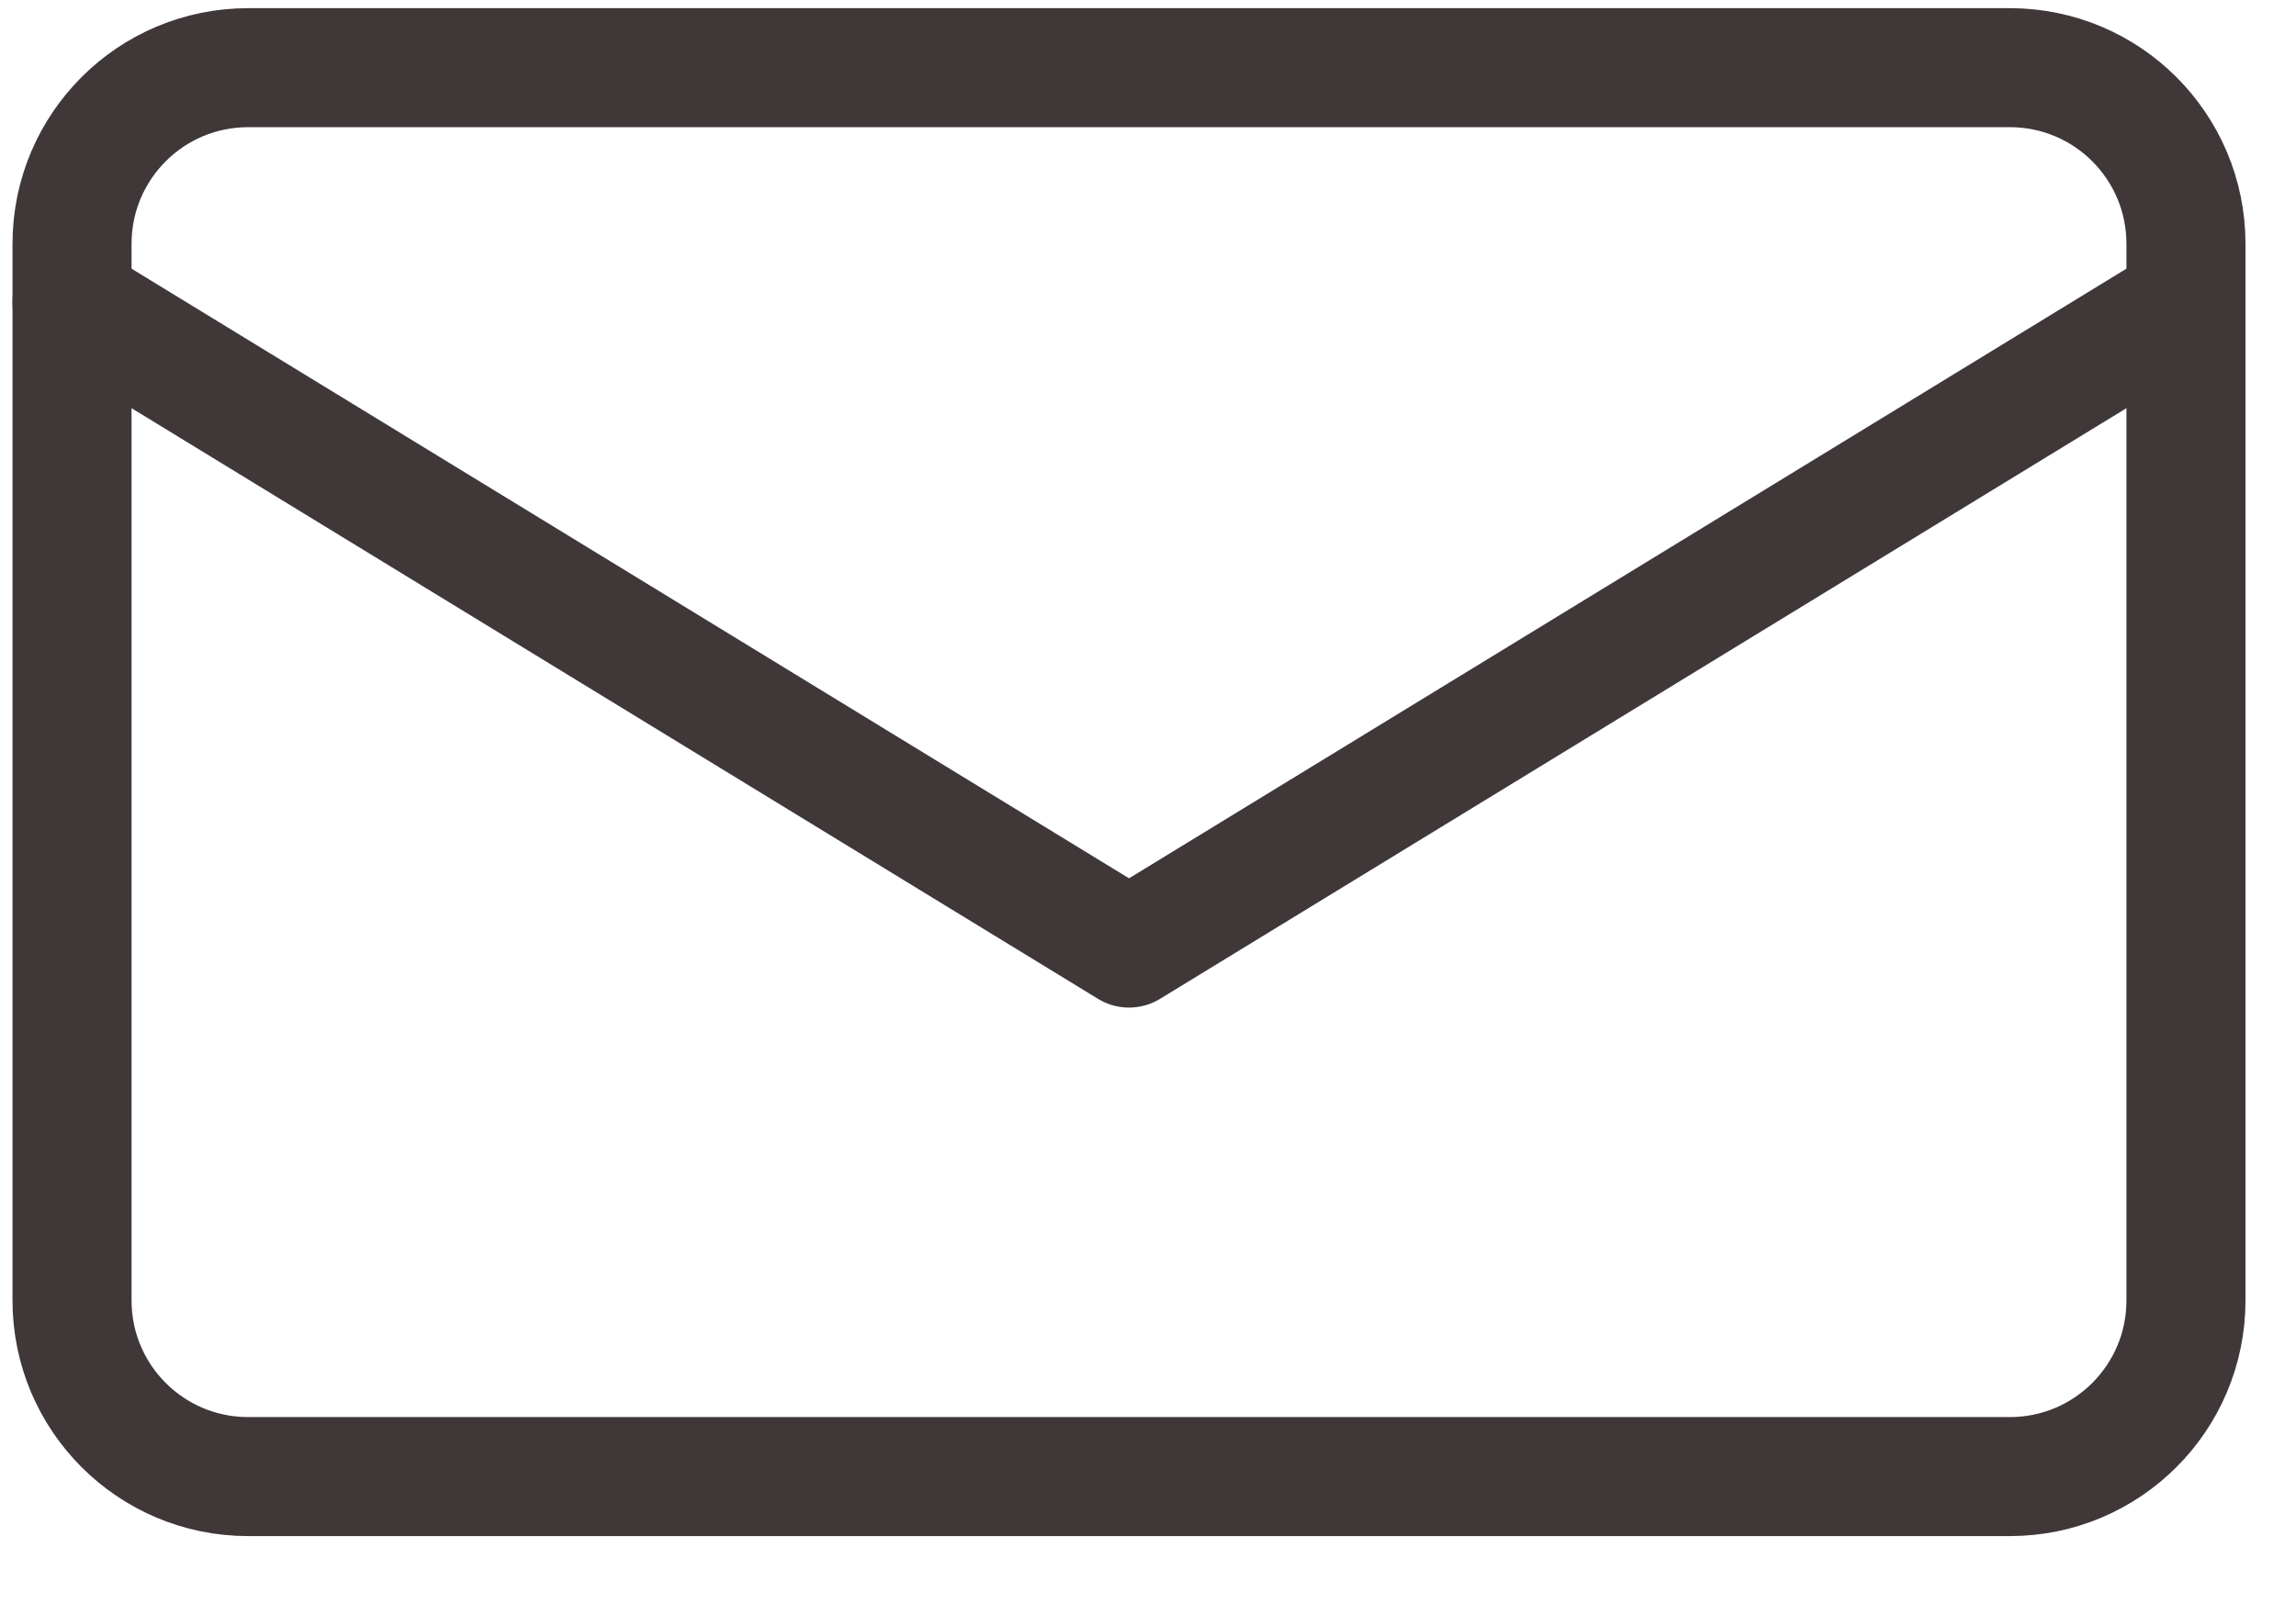
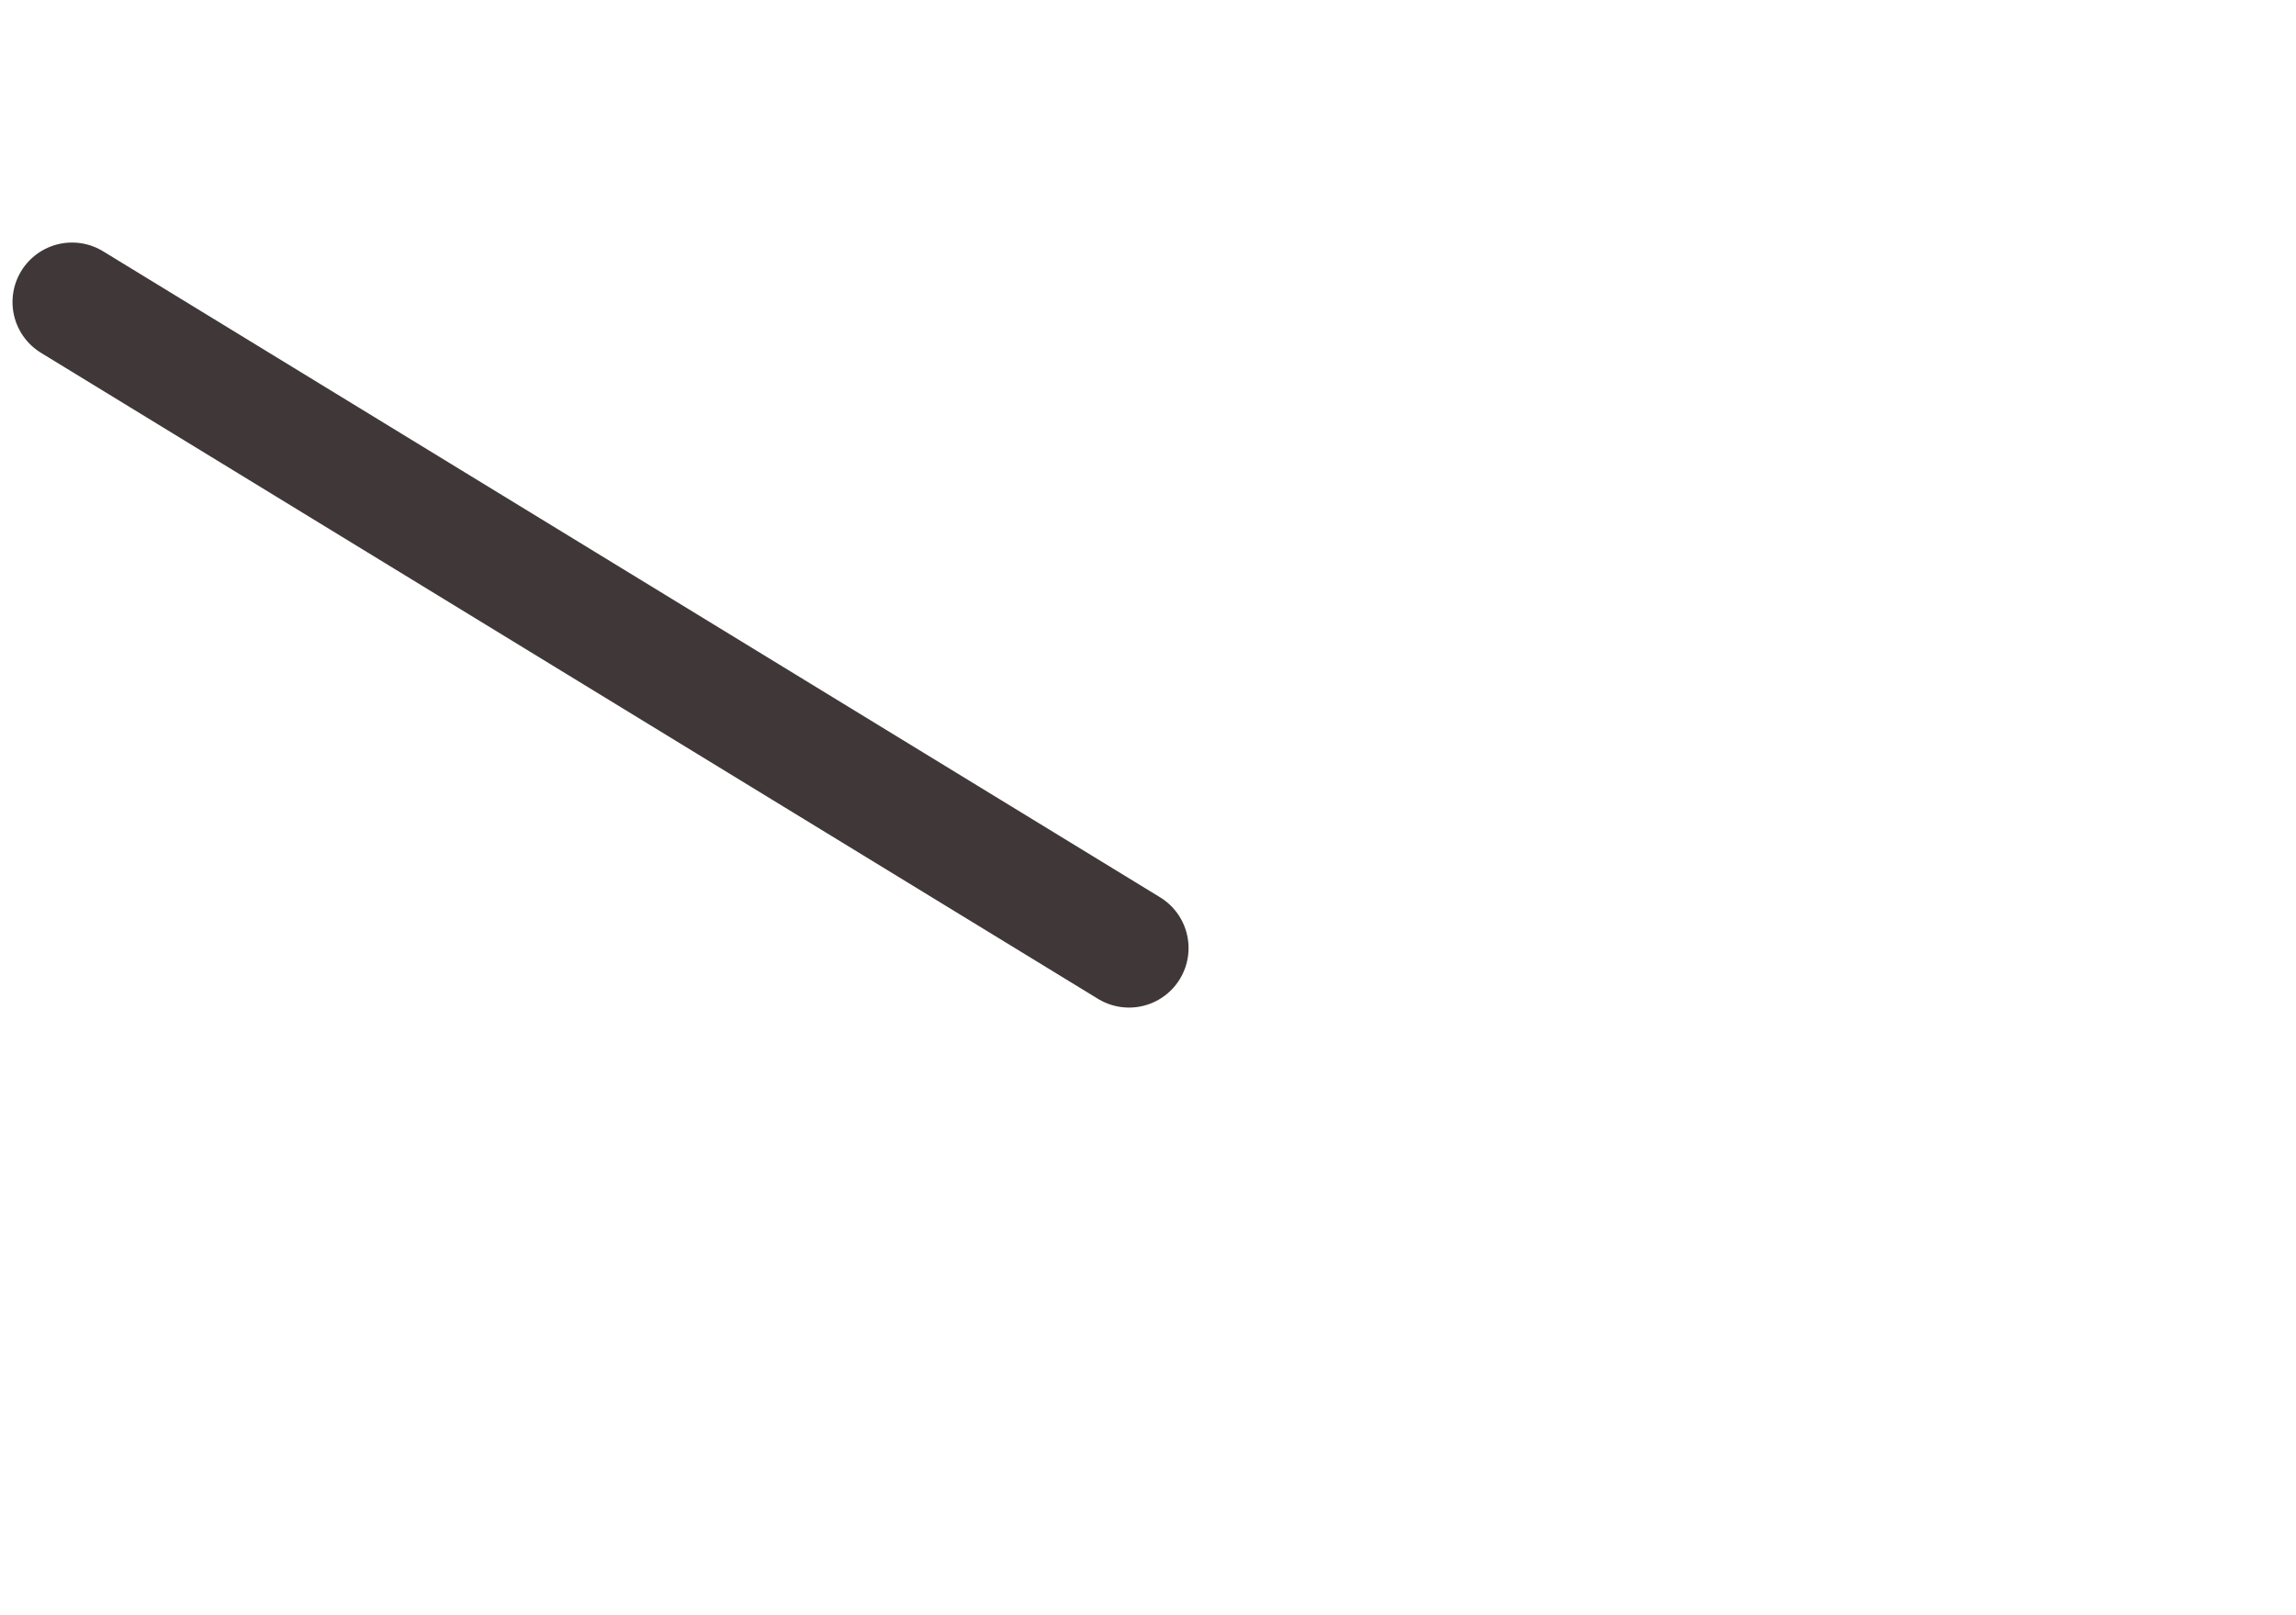
<svg xmlns="http://www.w3.org/2000/svg" width="27" height="19" viewBox="0 0 27 19" fill="none">
  <g id="Group 352">
-     <path id="Vector" d="M23.635 0.796H2.918C1.774 0.796 0.847 1.723 0.847 2.868V15.297C0.847 16.442 1.774 17.369 2.918 17.369H23.635C24.779 17.369 25.706 16.442 25.706 15.297V2.868C25.706 1.723 24.779 0.796 23.635 0.796Z" stroke="#403838" stroke-width="1.4" stroke-linecap="round" stroke-linejoin="round" />
-     <path id="Vector_2" d="M0.847 3.553L13.277 11.152L25.706 3.553" stroke="#403838" stroke-width="1.4" stroke-linecap="round" stroke-linejoin="round" />
+     <path id="Vector_2" d="M0.847 3.553L13.277 11.152" stroke="#403838" stroke-width="1.4" stroke-linecap="round" stroke-linejoin="round" />
  </g>
</svg>